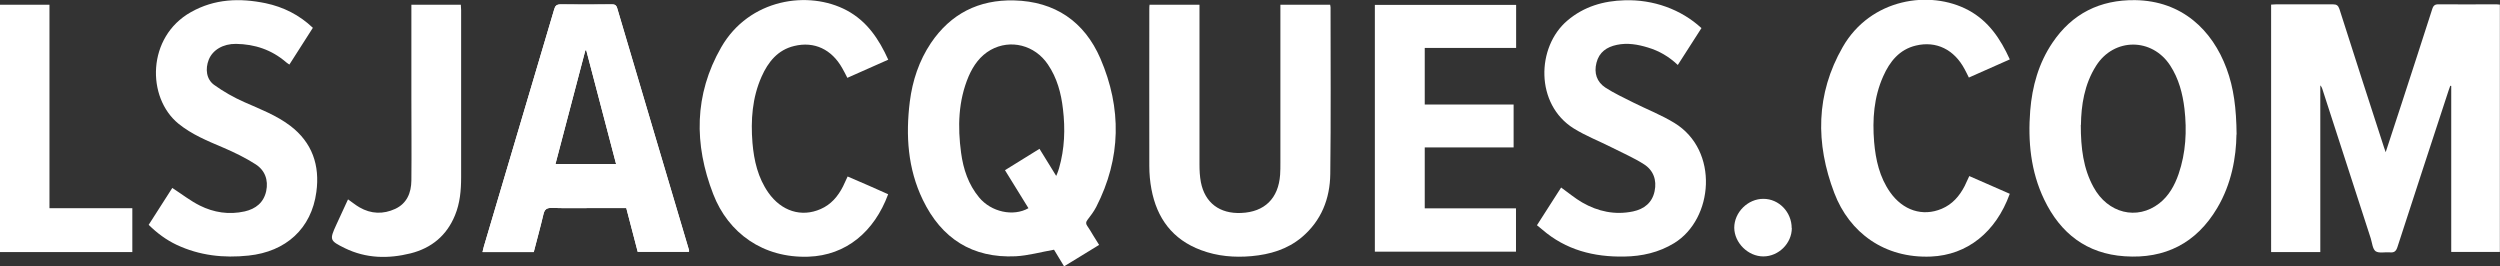
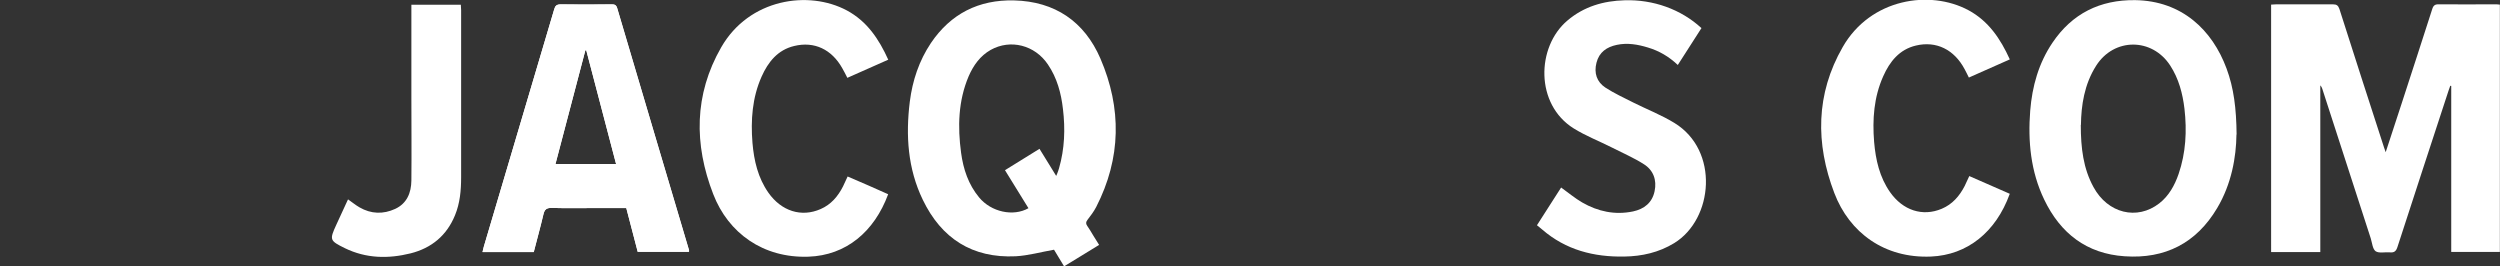
<svg xmlns="http://www.w3.org/2000/svg" version="1.1" viewBox="0 0 1789.1 190.6">
  <rect x="0" y="0" width="1789.1" height="190.6" fill="#333333" stroke="none" />
  <defs>
    <style>
      .cls-1 {
        fill: #fff;
      }

      .cls-2 {
        clip-path: url(#clippath);
      }
    </style>
    <clipPath id="clippath">
      <path class="cls-1" d="M456.4,180.3c-2.8-10.5-5.5-20.8-8.2-31.4h-22.3c-10.4,0-20.7.2-31.1-.1-3.8-.1-5.1,1.2-5.9,4.7-2.1,9-4.6,17.9-6.9,26.9h-36.7c.4-1.5.6-2.8,1-4.1,16.8-56.5,33.6-113.1,50.3-169.6.7-2.5,1.7-3.6,4.6-3.6,12.1.2,24.2.1,36.4,0,2,0,3.3.2,4.1,2.6,17.1,57.8,34.2,115.5,51.4,173.2.1.3,0,.7,0,1.3h-36.6ZM419.6,35.9c-.2,0-.4,0-.7.1-7.1,27.1-14.2,54.1-21.4,81.4h43.4c-7.2-27.4-14.3-54.5-21.4-81.6Z" />
    </clipPath>
  </defs>
  <g>
    <g id="Calque_1">
      <g>
        <path class="cls-1" d="M1707.2,109.2c4-12.4,7.8-23.7,11.5-35.1,7.3-22.5,14.7-45.1,21.9-67.6.8-2.6,2-3.5,4.7-3.4,13.4.1,26.7,0,40.1,0,1.1,0,2.2,0,3.6.2v177h-34.8V61.5c-.2,0-.5,0-.7-.1-.4,1.2-.9,2.4-1.3,3.7-12.2,37.2-24.4,74.4-36.5,111.7-1,3.1-2.4,4.1-5.5,3.8-3.4-.3-7.7.8-10.1-.8-2.2-1.6-2.5-6-3.5-9.2-11.6-35.7-23.1-71.4-34.7-107.1-.3-.8-.6-1.6-1.4-2.4v119.3h-35.2V3.3c1.2,0,2.5-.2,3.7-.2,13.5,0,27,0,40.5,0,2.7,0,3.8.8,4.7,3.4,10.5,33,21.2,66,31.9,99,.3.9.7,1.9,1.3,3.7Z" />
        <path class="cls-1" d="M786.5,175.3c-8.4,5.1-16.5,10.2-25,15.3-2.7-4.5-5.3-8.7-7.2-11.9-9.6,1.7-18.4,4.2-27.4,4.7-31.1,1.5-53.2-12.8-66.5-40.4-10.8-22.3-12.3-46.1-9.3-70.3,1.9-15,6.6-29.2,15.1-41.9,14.2-21,34.2-31.1,59.5-30.5,29.3.7,50.4,15.2,61.8,41.6,15.3,35.5,14.9,71.3-3,106.2-1.7,3.3-4,6.3-6.3,9.3-1.2,1.6-1.2,2.7-.1,4.3,1.5,2.1,2.8,4.4,4.2,6.7,1.3,2.1,2.6,4.2,4.3,6.9ZM755.9,125.8c.4-1,.6-1.4.8-1.9.4-1.2.9-2.3,1.2-3.5,4-13.9,4.5-28.1,2.8-42.3-1.3-11.4-4.2-22.3-10.8-32-9.3-13.8-26.7-18.3-40.9-10.4-7.6,4.3-12.4,11.1-15.8,18.9-7.5,17.7-7.9,36.2-5.4,54.8,1.6,11.7,5.2,22.6,12.9,31.9,8.6,10.4,24.4,13.9,35.3,7.7-5.5-9-11.1-18-16.8-27.2,8.4-5.2,16.5-10.2,24.7-15.3,4.1,6.6,7.8,12.7,11.9,19.3Z" />
        <path class="cls-1" d="M1600.5,96.3c-.2,16.1-3.5,35.3-13.8,52.6-14.9,25.1-37.3,36.5-66.2,34.5-27.2-1.8-46-16.4-57.6-40.6-9.7-20.2-11.7-41.7-10-63.6,1.4-17.4,6-33.9,15.9-48.6,14.1-20.9,34-30.8,59.2-30.5,33.5.5,55.2,21.4,65.4,48.9,5.2,14,7,28.6,7.2,47.2ZM1489.1,89.4c0,16.6,1.8,31.2,9.1,44.5,10.2,18.8,31.2,24,47.1,11.6,6.9-5.4,11-12.9,13.8-21,5.2-15.2,6-30.8,4.2-46.6-1.3-11-4.1-21.6-10.2-31-13-20-40.2-20-53,.1-8.6,13.5-10.7,28.6-10.9,42.4Z" />
-         <path class="cls-1" d="M822.6,3.4h35.8c0,1.5,0,2.9,0,4.4,0,36.6,0,73.2,0,109.9,0,4.2.2,8.5,1,12.7,2.9,14.8,13.5,22.7,28.9,22,16.7-.7,26.6-10.4,27.8-27.3.2-2.9.2-5.7.2-8.6,0-36.1,0-72.2,0-108.4V3.4h35.6c.1.7.3,1.3.3,1.9,0,39.7.3,79.5-.2,119.2-.2,17.7-6.4,33.5-20.4,45.3-10.4,8.7-22.8,12.3-35.9,13.5-12.3,1.1-24.5.1-36.2-4.3-20.4-7.6-31.6-22.8-35.5-43.7-1-5.4-1.5-10.9-1.5-16.4-.1-37.5,0-75,0-112.5,0-1,0-2,.2-3.2Z" />
        <g>
          <path class="cls-1" d="M456.4,180.3c-2.8-10.5-5.5-20.8-8.2-31.4h-22.3c-10.4,0-20.7.2-31.1-.1-3.8-.1-5.1,1.2-5.9,4.7-2.1,9-4.6,17.9-6.9,26.9h-36.7c.4-1.5.6-2.8,1-4.1,16.8-56.5,33.6-113.1,50.3-169.6.7-2.5,1.7-3.6,4.6-3.6,12.1.2,24.2.1,36.4,0,2,0,3.3.2,4.1,2.6,17.1,57.8,34.2,115.5,51.4,173.2.1.3,0,.7,0,1.3h-36.6ZM419.6,35.9c-.2,0-.4,0-.7.1-7.1,27.1-14.2,54.1-21.4,81.4h43.4c-7.2-27.4-14.3-54.5-21.4-81.6Z" />
          <g class="cls-2">
            <path class="cls-1" d="M1707.2,109.2c-.7-1.8-1-2.8-1.3-3.7-10.7-33-21.3-66-31.9-99-.8-2.6-2-3.4-4.7-3.4-13.5.1-27,0-40.5,0-1.2,0-2.4.1-3.7.2v177h35.2V61c.9.8,1.2,1.6,1.4,2.4,11.6,35.7,23.1,71.4,34.7,107.1,1,3.2,1.3,7.6,3.5,9.2,2.4,1.7,6.7.5,10.1.8,3.1.3,4.5-.7,5.5-3.8,12.1-37.3,24.3-74.5,36.5-111.7.4-1.2.9-2.4,1.3-3.7.2,0,.5,0,.7.1v118.8h34.8V3.3c-1.4,0-2.5-.2-3.6-.2-13.4,0-26.7,0-40.1,0-2.7,0-3.9.9-4.7,3.4-7.2,22.6-14.6,45.1-21.9,67.6-3.7,11.4-7.4,22.7-11.5,35.1ZM786.5,175.3c-1.6-2.6-2.9-4.7-4.3-6.9-1.4-2.2-2.7-4.5-4.2-6.7-1.1-1.6-1.1-2.7.1-4.3,2.3-3,4.6-6,6.3-9.3,18-34.9,18.3-70.7,3-106.2-11.4-26.4-32.5-40.9-61.8-41.6-25.3-.6-45.3,9.4-59.5,30.5-8.6,12.7-13.2,26.8-15.1,41.9-3,24.2-1.5,48,9.3,70.3,13.4,27.6,35.5,42,66.5,40.4,9-.4,17.8-3,27.4-4.7,2,3.2,4.5,7.4,7.2,11.9,8.4-5.2,16.6-10.2,25-15.3ZM1600.5,96.3c-.2-18.6-2-33.2-7.2-47.2-10.2-27.5-31.9-48.4-65.4-48.9-25.1-.4-45,9.5-59.2,30.5-9.9,14.7-14.6,31.1-15.9,48.6-1.7,22,.3,43.5,10,63.6,11.6,24.1,30.4,38.7,57.6,40.6,28.9,2,51.3-9.4,66.2-34.5,10.3-17.4,13.6-36.5,13.8-52.6ZM822.6,3.4c0,1.2-.2,2.2-.2,3.2,0,37.5,0,75,0,112.5,0,5.5.5,11,1.5,16.4,3.9,20.9,15.1,36.1,35.5,43.7,11.7,4.4,23.9,5.4,36.2,4.3,13.1-1.2,25.5-4.8,35.9-13.5,14.1-11.8,20.2-27.6,20.4-45.3.5-39.7.2-79.5.2-119.2,0-.6-.2-1.2-.3-1.9h-35.6v4.6c0,36.1,0,72.2,0,108.4,0,2.9,0,5.8-.2,8.6-1.2,16.9-11.1,26.6-27.8,27.3-15.4.6-26-7.3-28.9-22-.8-4.1-1-8.4-1-12.7,0-36.6,0-73.2,0-109.9,0-1.4,0-2.9,0-4.4h-35.8ZM456.4,180.3h36.6c0-.6,0-1,0-1.3-17.1-57.7-34.3-115.5-51.4-173.2-.7-2.4-2-2.7-4.1-2.6-12.1,0-24.2.1-36.4,0-2.8,0-3.8,1-4.6,3.6-16.7,56.6-33.5,113.1-50.3,169.6-.4,1.3-.6,2.6-1,4.1h36.7c2.3-9,4.8-17.9,6.9-26.9.8-3.5,2.1-4.8,5.9-4.7,10.4.3,20.7.1,31.1.1h22.3c2.8,10.6,5.5,20.9,8.2,31.4ZM1085,34.3V3.5h-101.1v176.8h101v-31h-65.3v-43.6h63.6v-30.7h-63.6v-40.5h65.4ZM223.9,19.9c-9.8-9.3-21.1-14.9-33.8-17.6-18.5-3.9-36.5-3.3-53.4,6.3-31.4,17.7-31.8,61.1-8.9,79.8,9.6,7.9,20.9,12.4,32.2,17.2,7.9,3.4,15.7,7.2,22.9,11.8,6.8,4.3,9.4,11.3,7.7,19.3-1.8,8.3-7.5,12.8-15.4,14.5-11.1,2.5-22,.8-32.1-4.2-6.8-3.4-13-8.2-19.7-12.6-5.3,8.3-11.1,17.3-16.9,26.4,6.2,6,12.6,10.8,20,14.3,16.4,7.7,33.6,9.6,51.5,7.7,26.7-2.8,45-19.3,48.5-45.5,2.5-18.9-2.9-35.4-18.7-47.4-10-7.6-21.5-11.9-32.8-16.9-7.6-3.3-15-7.5-21.6-12.3-5.7-4.1-6.5-11.5-3.9-18.1,2.8-7,10.3-11.5,19.5-11.3,13.4.2,25.5,4.2,35.8,13.1.7.6,1.5,1.1,2.4,1.7,5.7-8.9,11.2-17.5,16.8-26.3ZM1217.7,20c-14.6-13.4-34.3-20.4-54.7-19.8-15.3.5-29.2,4.4-41.1,14.5-22.2,18.9-23.1,60,4.5,77.2,8.6,5.4,18.2,9.1,27.4,13.7,7.7,3.8,15.6,7.3,22.8,11.9,6.8,4.3,9.4,11.3,7.7,19.3-1.8,8.3-7.5,12.8-15.4,14.5-12.9,2.7-25.1.1-36.4-6.4-5.2-3-9.9-7-15.1-10.7-5.5,8.6-11.2,17.5-17.3,27,1.3,1.1,2.6,2,3.8,3.1,16.9,14.7,36.9,19.7,58.7,19.3,12.7-.2,24.7-2.9,35.7-9.6,28.2-17.2,32.4-66.3.2-86-9.3-5.7-19.6-9.7-29.4-14.6-6.8-3.4-13.7-6.6-20-10.7-6.2-4.1-8.3-10.4-6.4-17.8,2-7.6,7.4-11.3,14.6-12.8,7.5-1.6,14.9-.3,22.2,1.9,8,2.4,15.1,6.5,21.4,12.5,5.7-9,11.3-17.7,17-26.5ZM635.7,42.7c-6.7-14.9-15.3-27.6-29.6-35.3-27.4-14.7-69.9-8.5-90,26.4-19.4,33.8-19.5,69.4-5.7,105,10.9,28,35.9,45.9,68.1,44.8,27-.9,47.2-17.9,57.1-44.7-4.7-2.1-9.5-4.2-14.2-6.3-4.9-2.1-9.8-4.2-14.8-6.4-1.2,2.6-2.1,4.9-3.3,7.1-3.6,7.1-8.6,12.9-16,16.2-13.8,6-28.1,1.5-37.4-11.7-7.5-10.7-10.3-22.9-11.4-35.6-1.4-16.3-.3-32.2,6.5-47.4,4.7-10.6,11.7-19.1,23.4-22,14.3-3.5,26.8,2.5,34.3,15.8,1.3,2.2,2.4,4.5,3.7,7,9.9-4.4,19.4-8.6,29.3-13ZM1438.2,138.9c-9.6-4.2-19.2-8.4-29-12.7-1.2,2.6-2.1,4.9-3.3,7.1-3.7,7.2-8.8,13.1-16.4,16.3-13.7,5.8-27.8,1.2-37-11.9-7.6-10.8-10.4-23.1-11.4-35.9-1.3-16.1-.2-32,6.5-47,4.7-10.6,11.7-19.1,23.4-22,14.7-3.5,27.4,2.9,34.8,16.8,1,1.9,2,3.9,3.1,6.1,10-4.4,19.6-8.7,29.3-13-6.7-14.8-15.3-27.5-29.6-35.2-27.5-14.8-70-8.4-90,26.4-19.2,33.6-19.4,68.9-6,104.4,10.8,28.4,35.9,46.9,69.2,45.5,26.1-1.1,46.4-17.6,56.3-44.7ZM0,3.4v177h94.6v-31.4h-59.3V3.4H0ZM249.1,142.7c-2.8,6.1-5.5,12-8.3,18-5,10.9-4.9,11.4,6.1,16.8,15.2,7.4,31.1,7.7,47.1,3.7,15-3.7,25.8-12.8,31.7-27.2,3.6-8.7,4.4-17.9,4.4-27.2,0-39.9,0-79.7,0-119.6,0-1.3-.1-2.6-.2-3.9h-35.4c0,1.6,0,3,0,4.3,0,20.4,0,40.7,0,61.1,0,20.1,0,40.2,0,60.4,0,8.8-3.2,16.4-11.6,20.3-8.5,3.9-17.2,3.7-25.5-1.1-2.8-1.6-5.3-3.6-8.2-5.7ZM1282.3,163.2c0-11.3-9.1-20.8-20.2-20.9-11.2,0-21,9.6-20.9,20.7,0,10.9,9.8,20.5,20.8,20.5,10.9,0,20.3-9.4,20.4-20.3Z" />
          </g>
        </g>
-         <path class="cls-1" d="M1085,34.3h-65.4v40.5h63.6v30.7h-63.6v43.6h65.3v31h-101V3.5h101.1v30.9Z" />
-         <path class="cls-1" d="M223.9,19.9c-5.6,8.8-11.1,17.4-16.8,26.3-.9-.6-1.7-1.1-2.4-1.7-10.3-8.9-22.4-12.9-35.8-13.1-9.2-.1-16.7,4.3-19.5,11.3-2.6,6.6-1.8,14,3.9,18.1,6.7,4.8,14.1,9,21.6,12.3,11.3,5,22.9,9.4,32.8,16.9,15.8,12,21.3,28.4,18.7,47.4-3.5,26.2-21.8,42.7-48.5,45.5-17.9,1.9-35.1,0-51.5-7.7-7.4-3.5-13.9-8.3-20-14.3,5.8-9.1,11.5-18,16.9-26.4,6.8,4.4,12.9,9.2,19.7,12.6,10,5,20.9,6.7,32.1,4.2,7.9-1.8,13.6-6.3,15.4-14.5,1.7-8-.9-15-7.7-19.3-7.2-4.6-15-8.4-22.9-11.8-11.3-4.8-22.6-9.4-32.2-17.2-22.9-18.7-22.6-62.1,8.9-79.8C153.6-.9,171.6-1.5,190.1,2.3c12.7,2.7,24,8.3,33.8,17.6Z" />
        <path class="cls-1" d="M1217.7,20c-5.6,8.8-11.2,17.5-17,26.5-6.3-6-13.4-10.1-21.4-12.5-7.2-2.2-14.6-3.5-22.2-1.9-7.2,1.5-12.7,5.2-14.6,12.8-1.9,7.4.2,13.7,6.4,17.8,6.3,4.1,13.3,7.3,20,10.7,9.8,4.9,20.1,8.9,29.4,14.6,32.2,19.7,27.9,68.8-.2,86-11,6.7-23,9.4-35.7,9.6-21.8.4-41.8-4.7-58.7-19.3-1.2-1.1-2.5-2-3.8-3.1,6.1-9.5,11.8-18.4,17.3-27,5.2,3.7,9.9,7.7,15.1,10.7,11.3,6.5,23.5,9.1,36.4,6.4,7.9-1.7,13.7-6.2,15.4-14.5,1.7-8-.9-15-7.7-19.3-7.2-4.6-15.2-8-22.8-11.9-9.1-4.6-18.7-8.3-27.4-13.7-27.6-17.2-26.8-58.3-4.5-77.2,11.9-10.1,25.9-14.1,41.1-14.5,20.3-.6,40.1,6.4,54.7,19.8Z" />
        <path class="cls-1" d="M635.7,42.7c-9.9,4.4-19.4,8.6-29.3,13-1.3-2.5-2.4-4.8-3.7-7-7.5-13.3-19.9-19.3-34.3-15.8-11.8,2.8-18.7,11.4-23.4,22-6.7,15.1-7.8,31.1-6.5,47.4,1.1,12.7,3.9,24.9,11.4,35.6,9.3,13.2,23.6,17.8,37.4,11.7,7.4-3.2,12.4-9.1,16-16.2,1.1-2.2,2.1-4.5,3.3-7.1,5,2.2,9.9,4.3,14.8,6.4,4.8,2.1,9.5,4.2,14.2,6.3-9.9,26.8-30.1,43.8-57.1,44.7-32.3,1.1-57.3-16.8-68.1-44.8-13.8-35.6-13.7-71.2,5.7-105,20-34.9,62.6-41.1,90-26.4,14.3,7.7,22.9,20.4,29.6,35.3Z" />
        <path class="cls-1" d="M1438.2,138.9c-9.9,27.2-30.3,43.6-56.3,44.7-33.3,1.4-58.4-17.1-69.2-45.5-13.5-35.4-13.3-70.8,6-104.4,19.9-34.8,62.4-41.2,90-26.4,14.3,7.7,22.9,20.4,29.6,35.2-9.7,4.3-19.3,8.6-29.3,13-1.1-2.2-2-4.1-3.1-6.1-7.4-13.9-20.2-20.3-34.8-16.8-11.8,2.8-18.7,11.4-23.4,22-6.7,15-7.8,30.8-6.5,47,1.1,12.8,3.9,25.2,11.4,35.9,9.2,13.1,23.3,17.7,37,11.9,7.6-3.2,12.7-9.1,16.4-16.3,1.1-2.2,2.1-4.5,3.3-7.1,9.8,4.3,19.4,8.5,29,12.7Z" />
-         <path class="cls-1" d="M0,3.4h35.4v145.6h59.3v31.4H0V3.4Z" />
        <path class="cls-1" d="M249.1,142.7c2.9,2,5.4,4.1,8.2,5.7,8.3,4.8,17,5,25.5,1.1,8.4-3.9,11.5-11.5,11.6-20.3.2-20.1,0-40.2,0-60.4,0-20.4,0-40.7,0-61.1s0-2.7,0-4.3h35.4c0,1.3.2,2.6.2,3.9,0,39.9,0,79.7,0,119.6,0,9.3-.8,18.5-4.4,27.2-5.9,14.4-16.7,23.4-31.7,27.2-16.1,4-31.9,3.7-47.1-3.7-10.9-5.4-11.1-5.9-6.1-16.8,2.7-6,5.5-11.9,8.3-18Z" />
-         <path class="cls-1" d="M1282.3,163.2c0,10.9-9.4,20.3-20.4,20.3-10.9,0-20.7-9.7-20.8-20.5,0-11.1,9.8-20.8,20.9-20.7,11.1,0,20.2,9.5,20.2,20.9Z" />
      </g>
    </g>
  </g>
</svg>